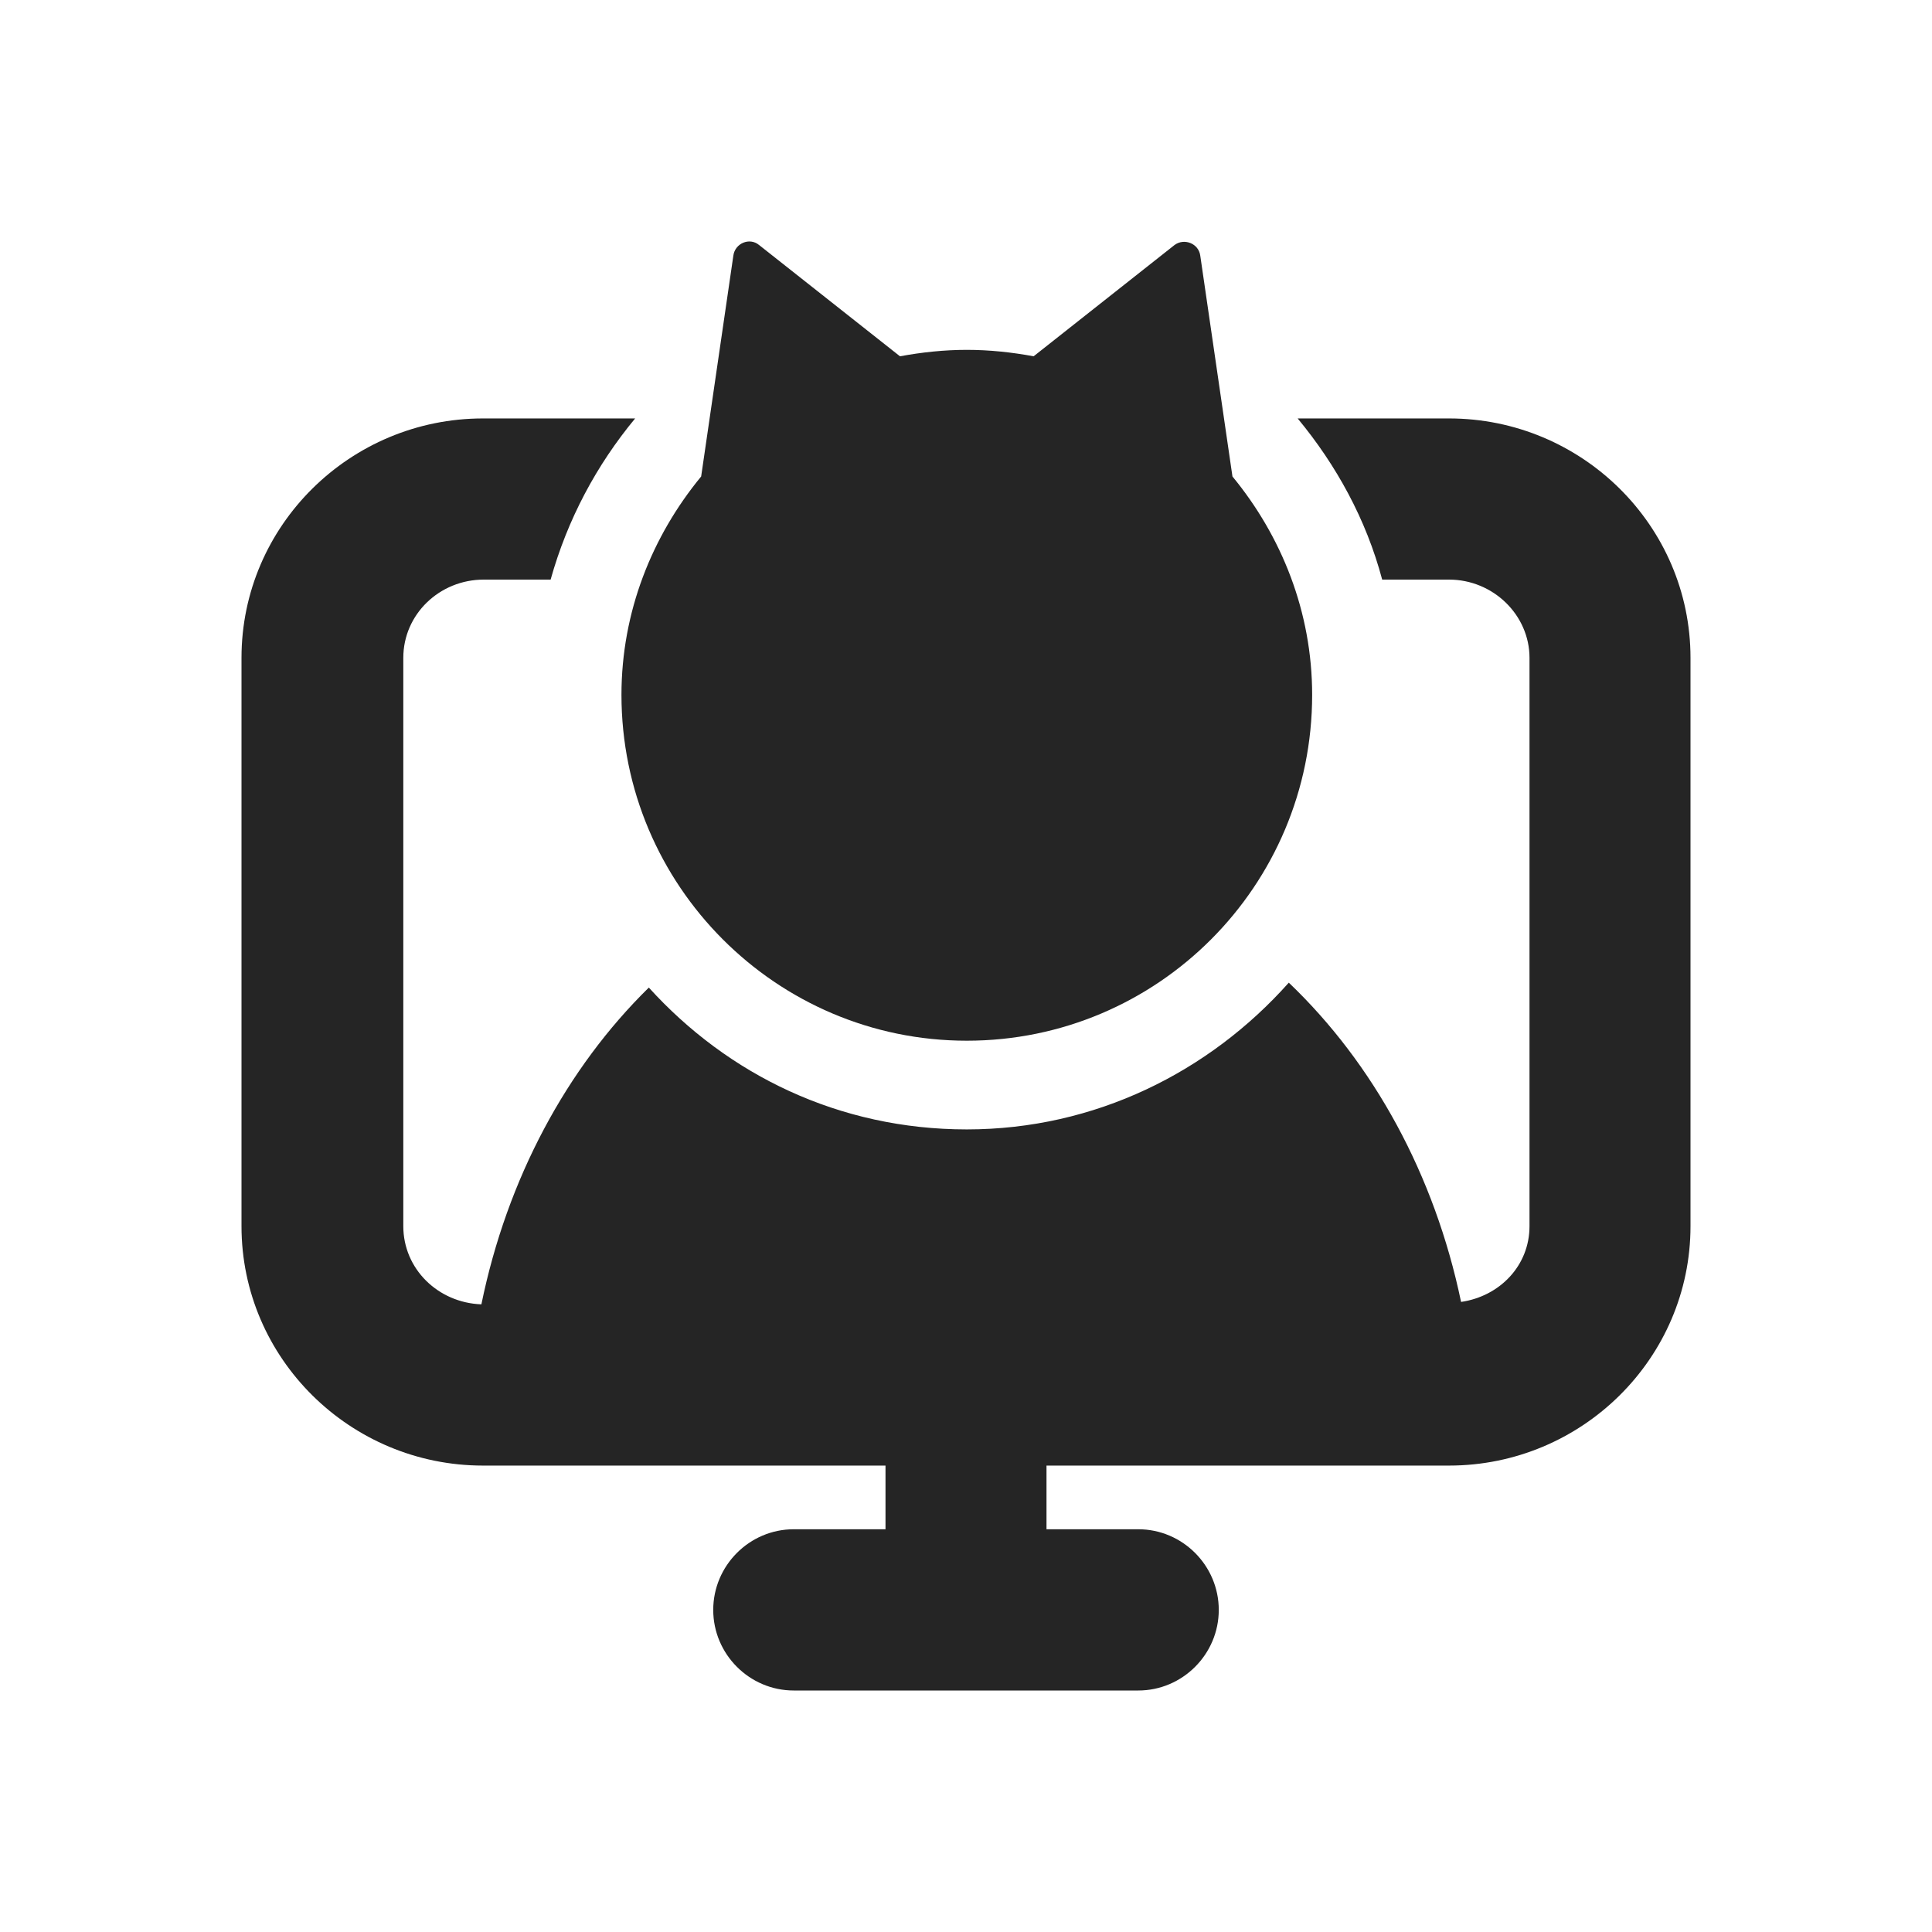
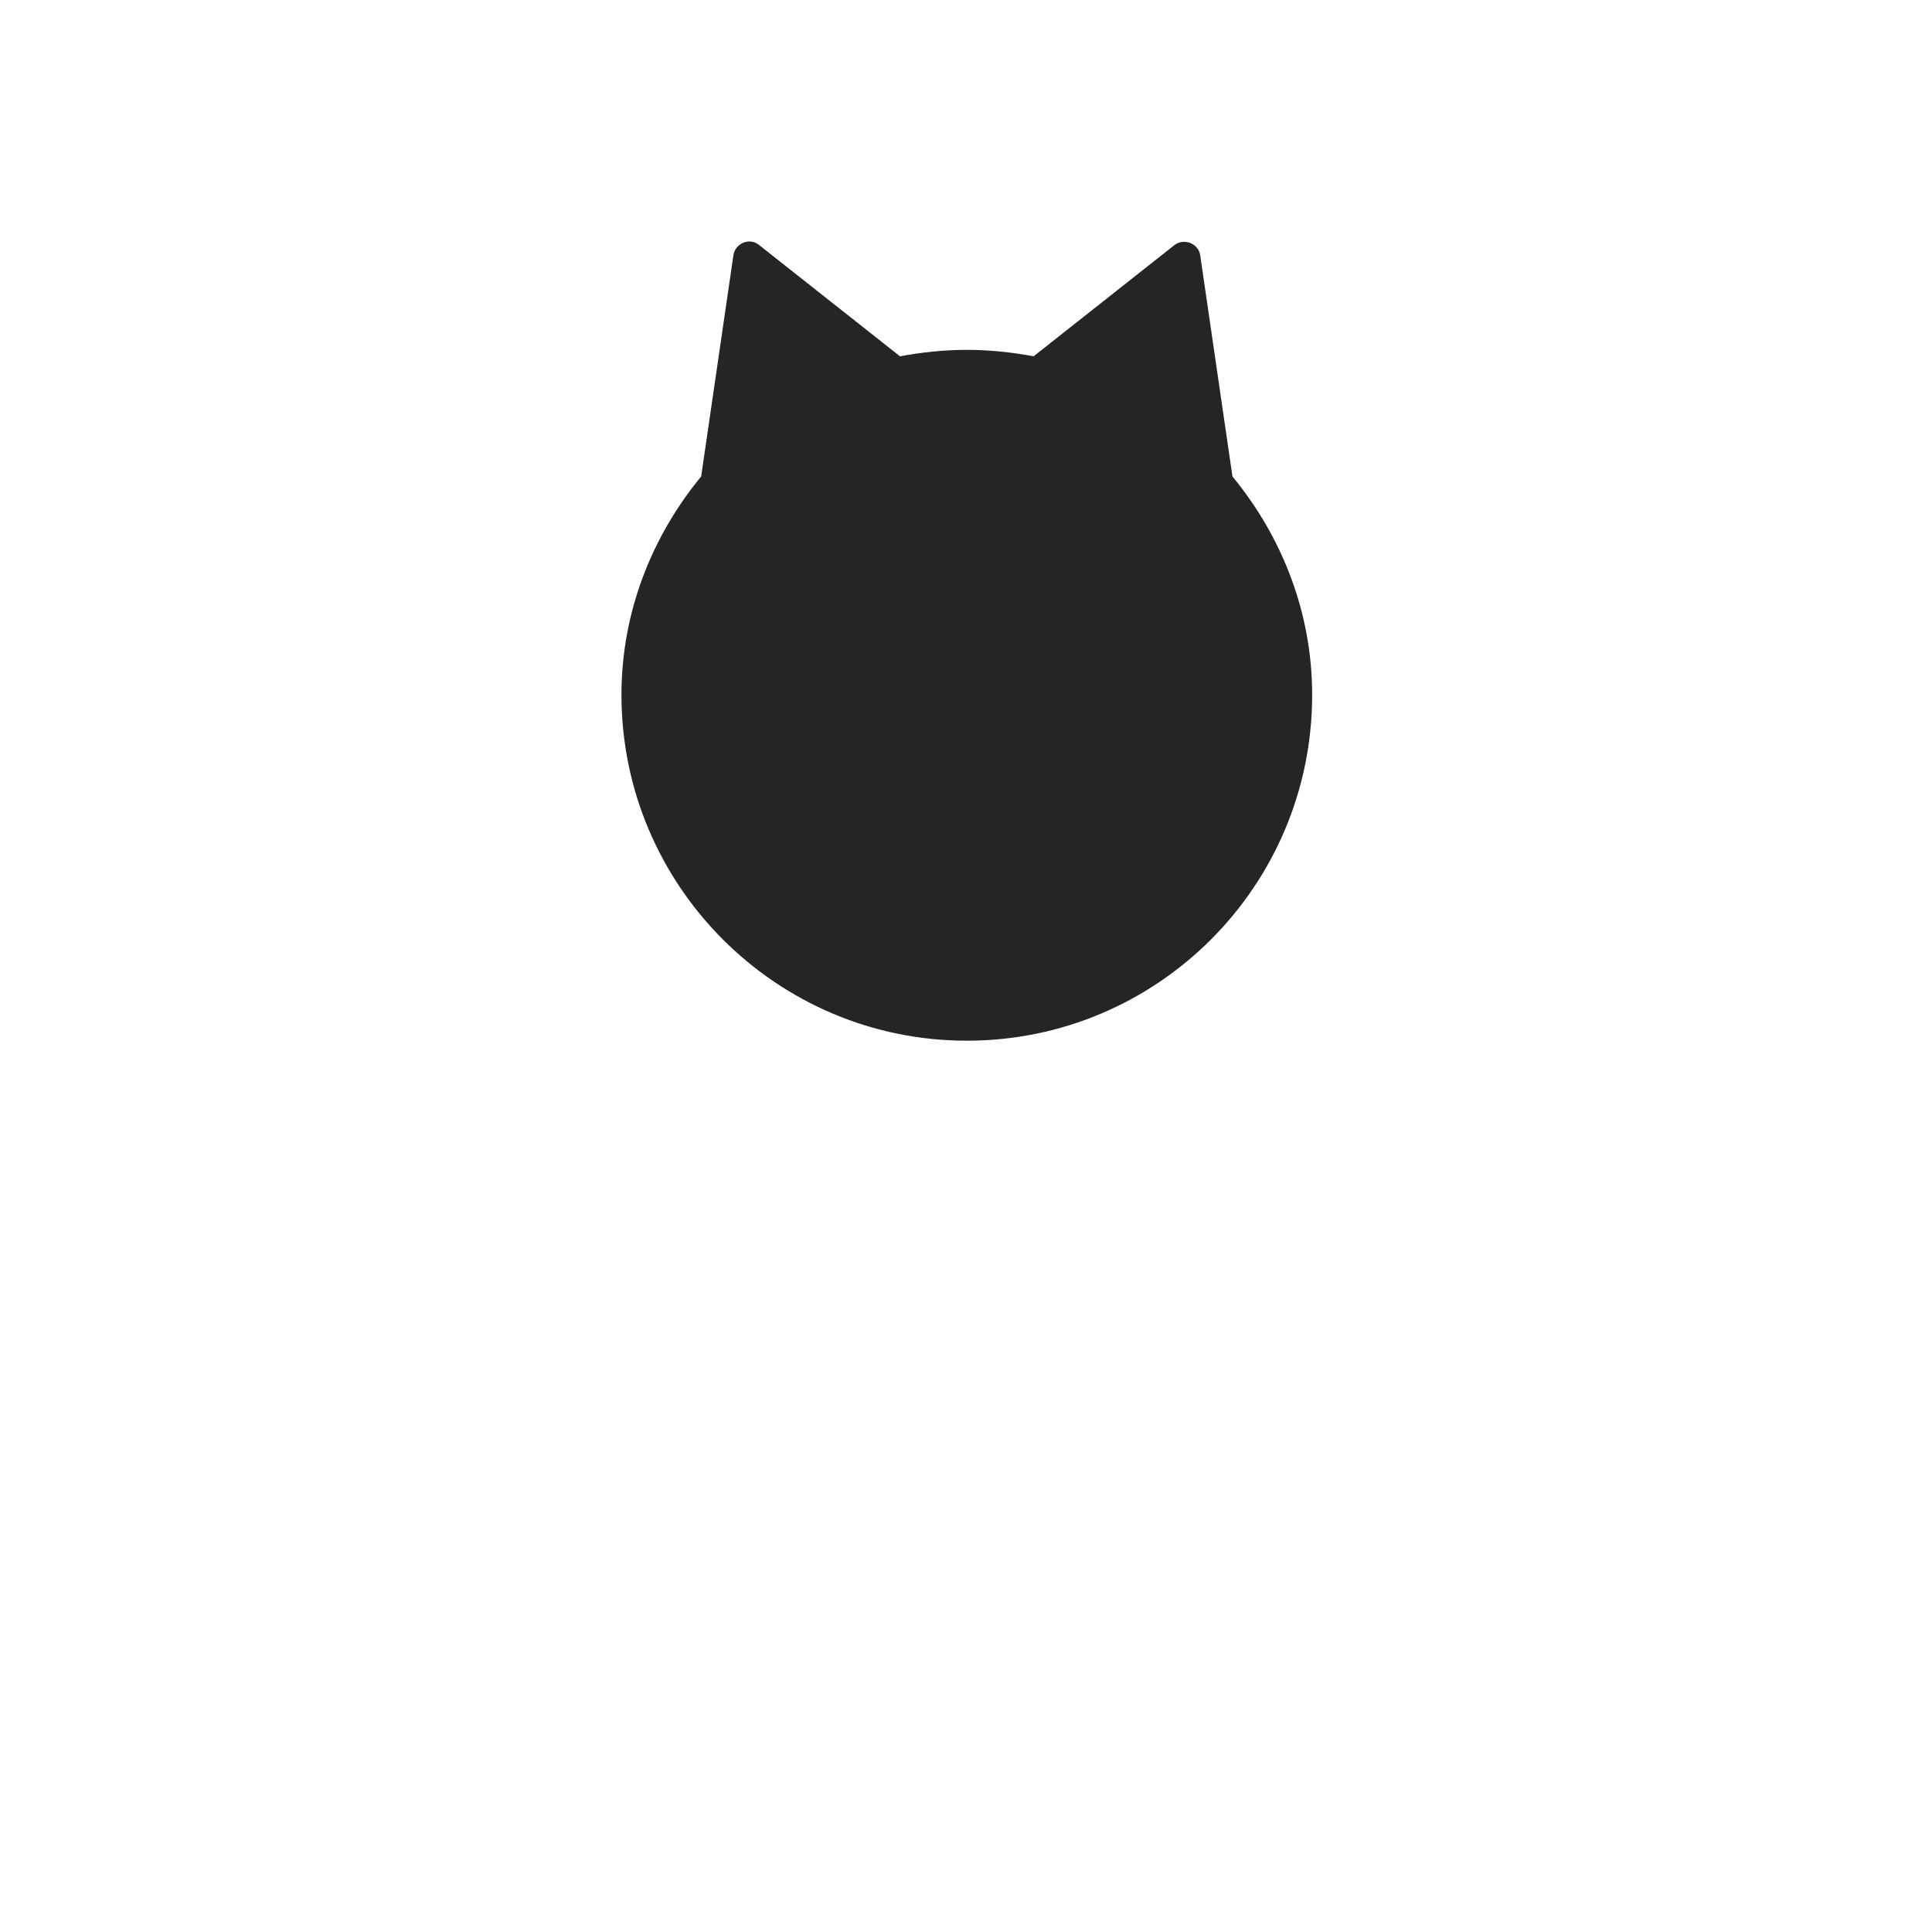
<svg xmlns="http://www.w3.org/2000/svg" width="24" height="24" viewBox="0 0 24 24" fill="none">
-   <path d="M18.01 5.198H16.12C16.6 5.778 16.97 6.449 17.17 7.2H18C18.55 7.2 19 7.641 19 8.172V15.232C19 15.723 18.63 16.103 18.15 16.173C17.82 14.591 17.06 13.209 16.01 12.207C15.02 13.319 13.6 14.03 12.01 14.03C10.42 14.03 9.04 13.349 8.06 12.268C7.04 13.269 6.3 14.641 5.98 16.203C5.44 16.183 5.01 15.762 5.01 15.232V8.172C5.01 7.631 5.46 7.2 6.01 7.2H6.84C7.05 6.449 7.41 5.778 7.89 5.198H6C4.35 5.198 3 6.529 3 8.172V15.232C3 16.874 4.35 18.206 6 18.206H11V18.997H9.86C9.31 18.997 8.86 19.448 8.86 19.999C8.86 20.549 9.31 21 9.86 21H14.14C14.69 21 15.14 20.549 15.14 19.999C15.14 19.448 14.69 18.997 14.14 18.997H13V18.206H18C19.65 18.206 21 16.874 21 15.232V8.172C21 6.529 19.65 5.198 18 5.198H18.01Z" fill="#252525" />
  <path d="M7.72 8.632C7.72 10.996 9.64 12.928 12.01 12.928C14.38 12.928 16.3 11.006 16.3 8.632C16.3 7.601 15.92 6.66 15.31 5.919L14.91 3.175C14.89 3.024 14.71 2.954 14.59 3.044L12.84 4.426C12.57 4.376 12.29 4.346 12.01 4.346C11.73 4.346 11.45 4.376 11.18 4.426L9.43 3.044C9.31 2.944 9.13 3.024 9.11 3.175L8.71 5.919C8.1 6.66 7.72 7.601 7.72 8.632Z" fill="#252525" />
</svg>